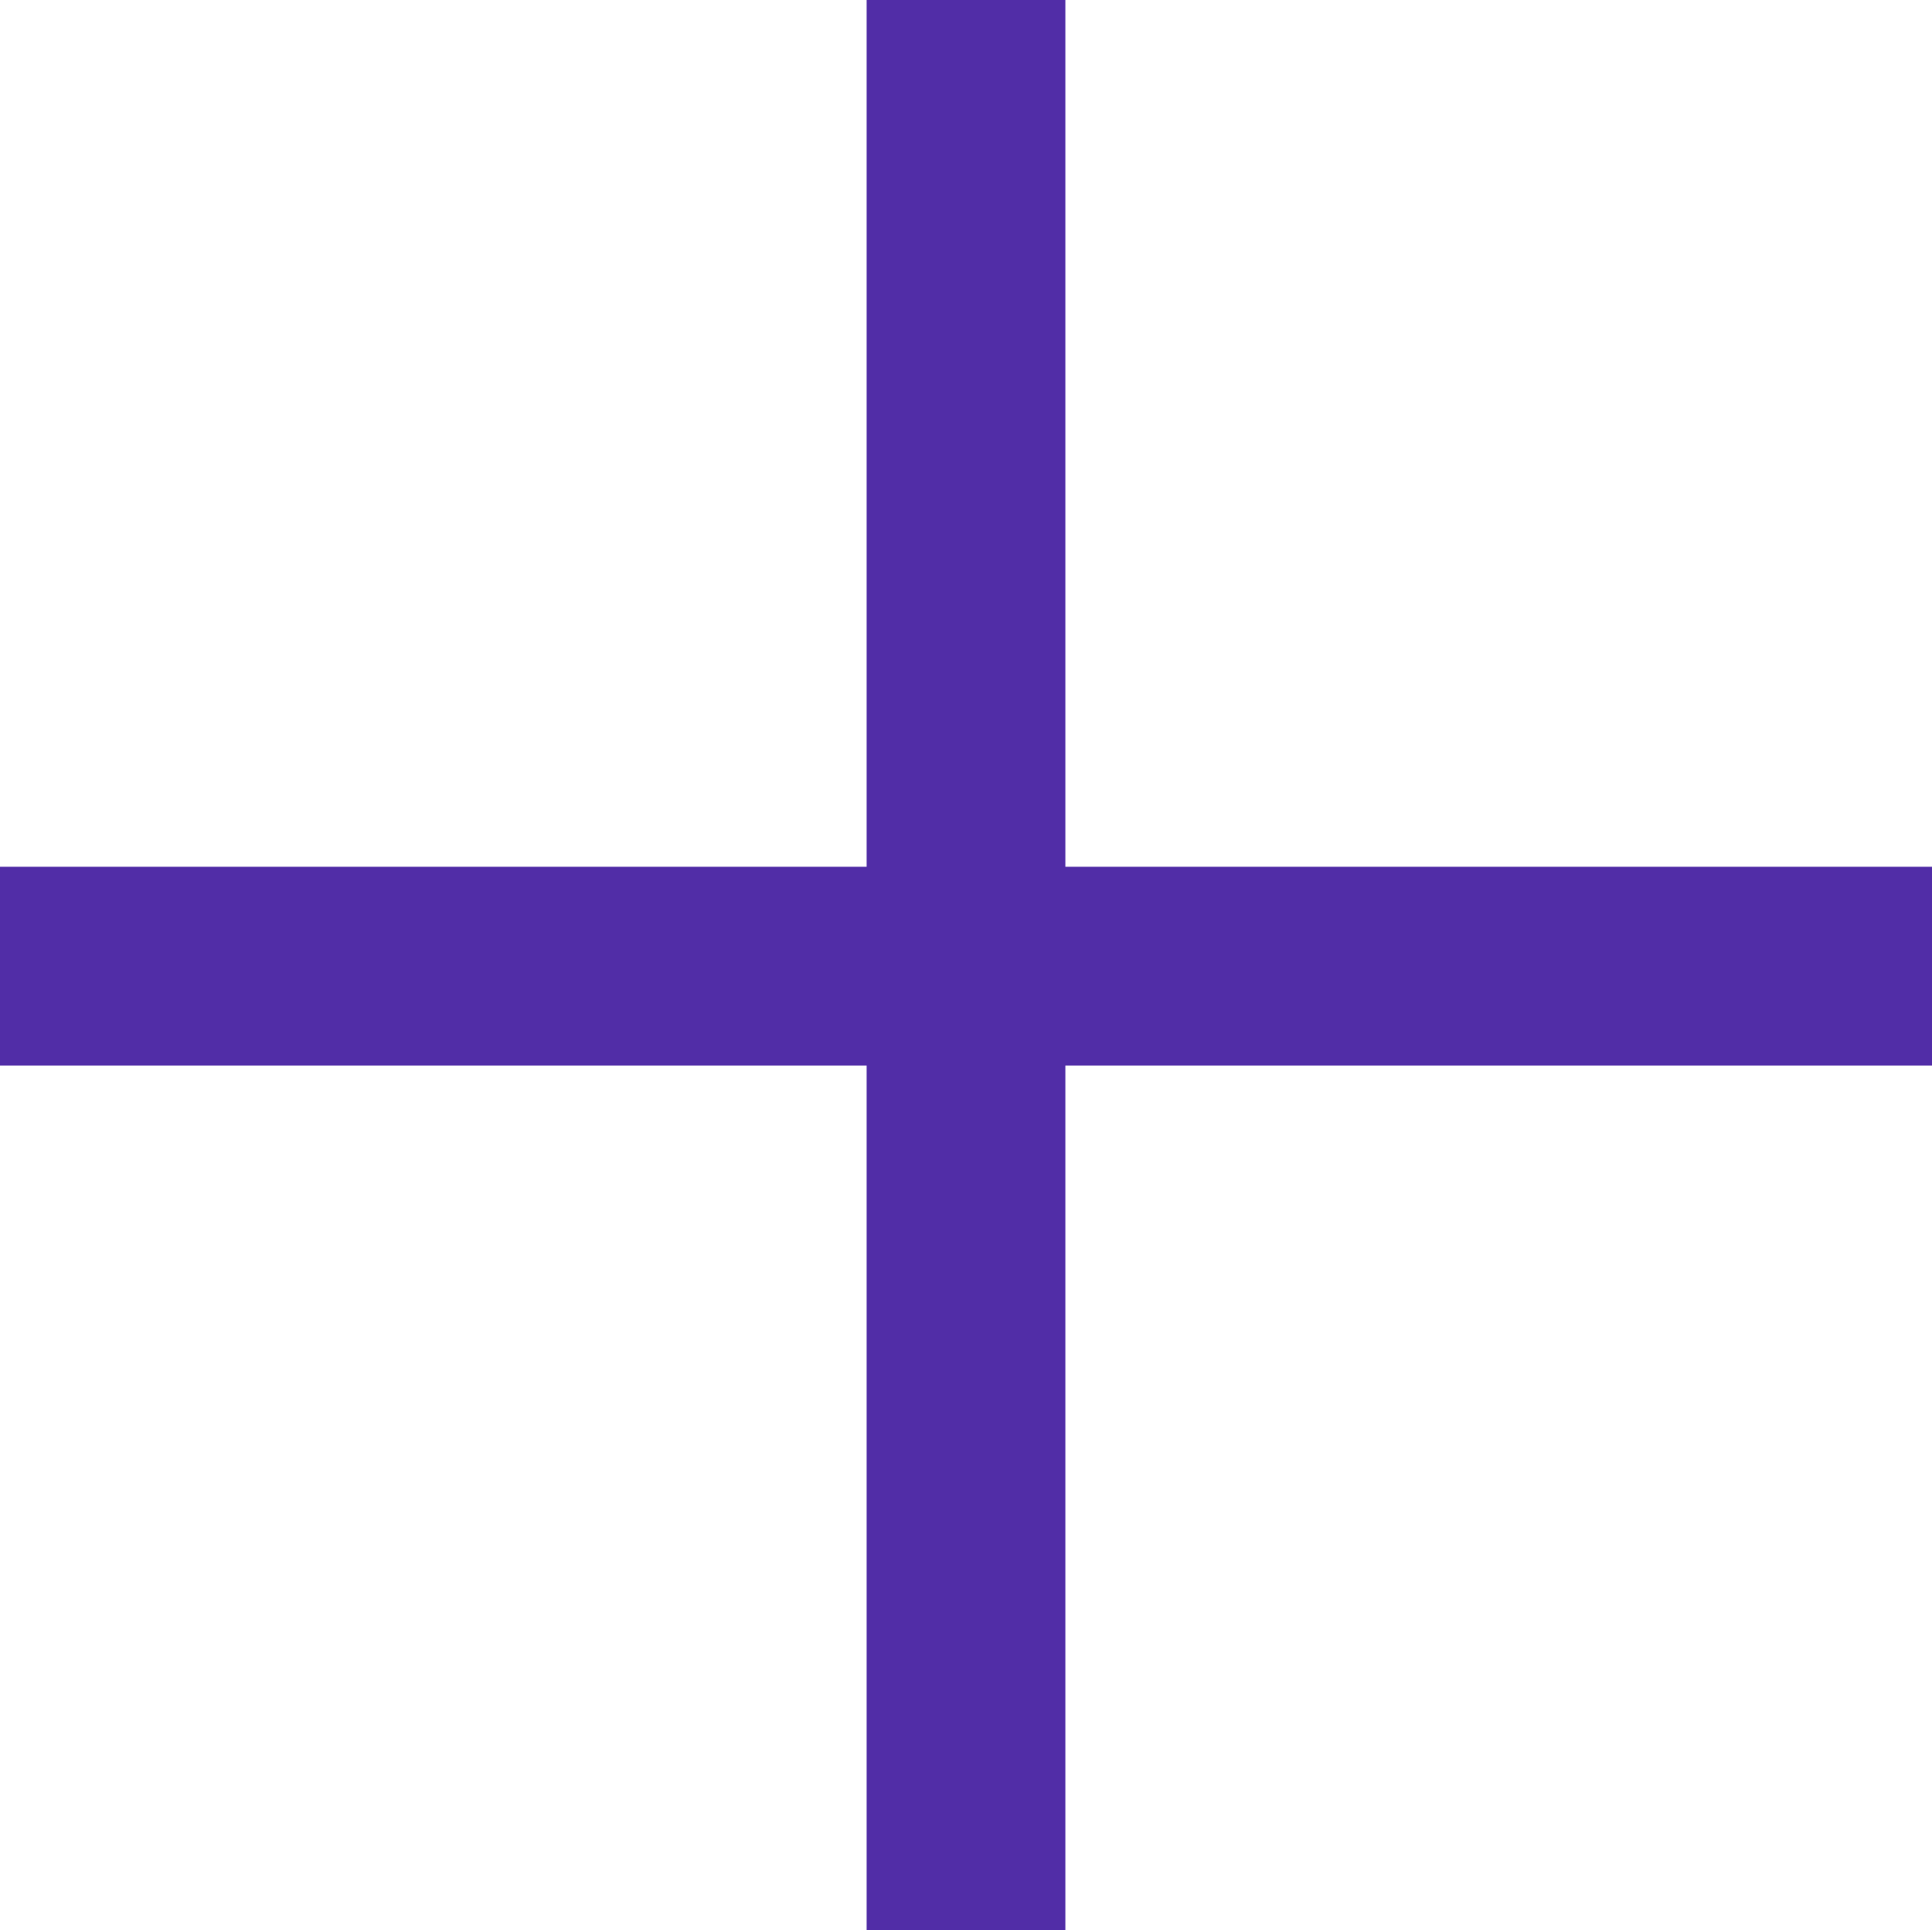
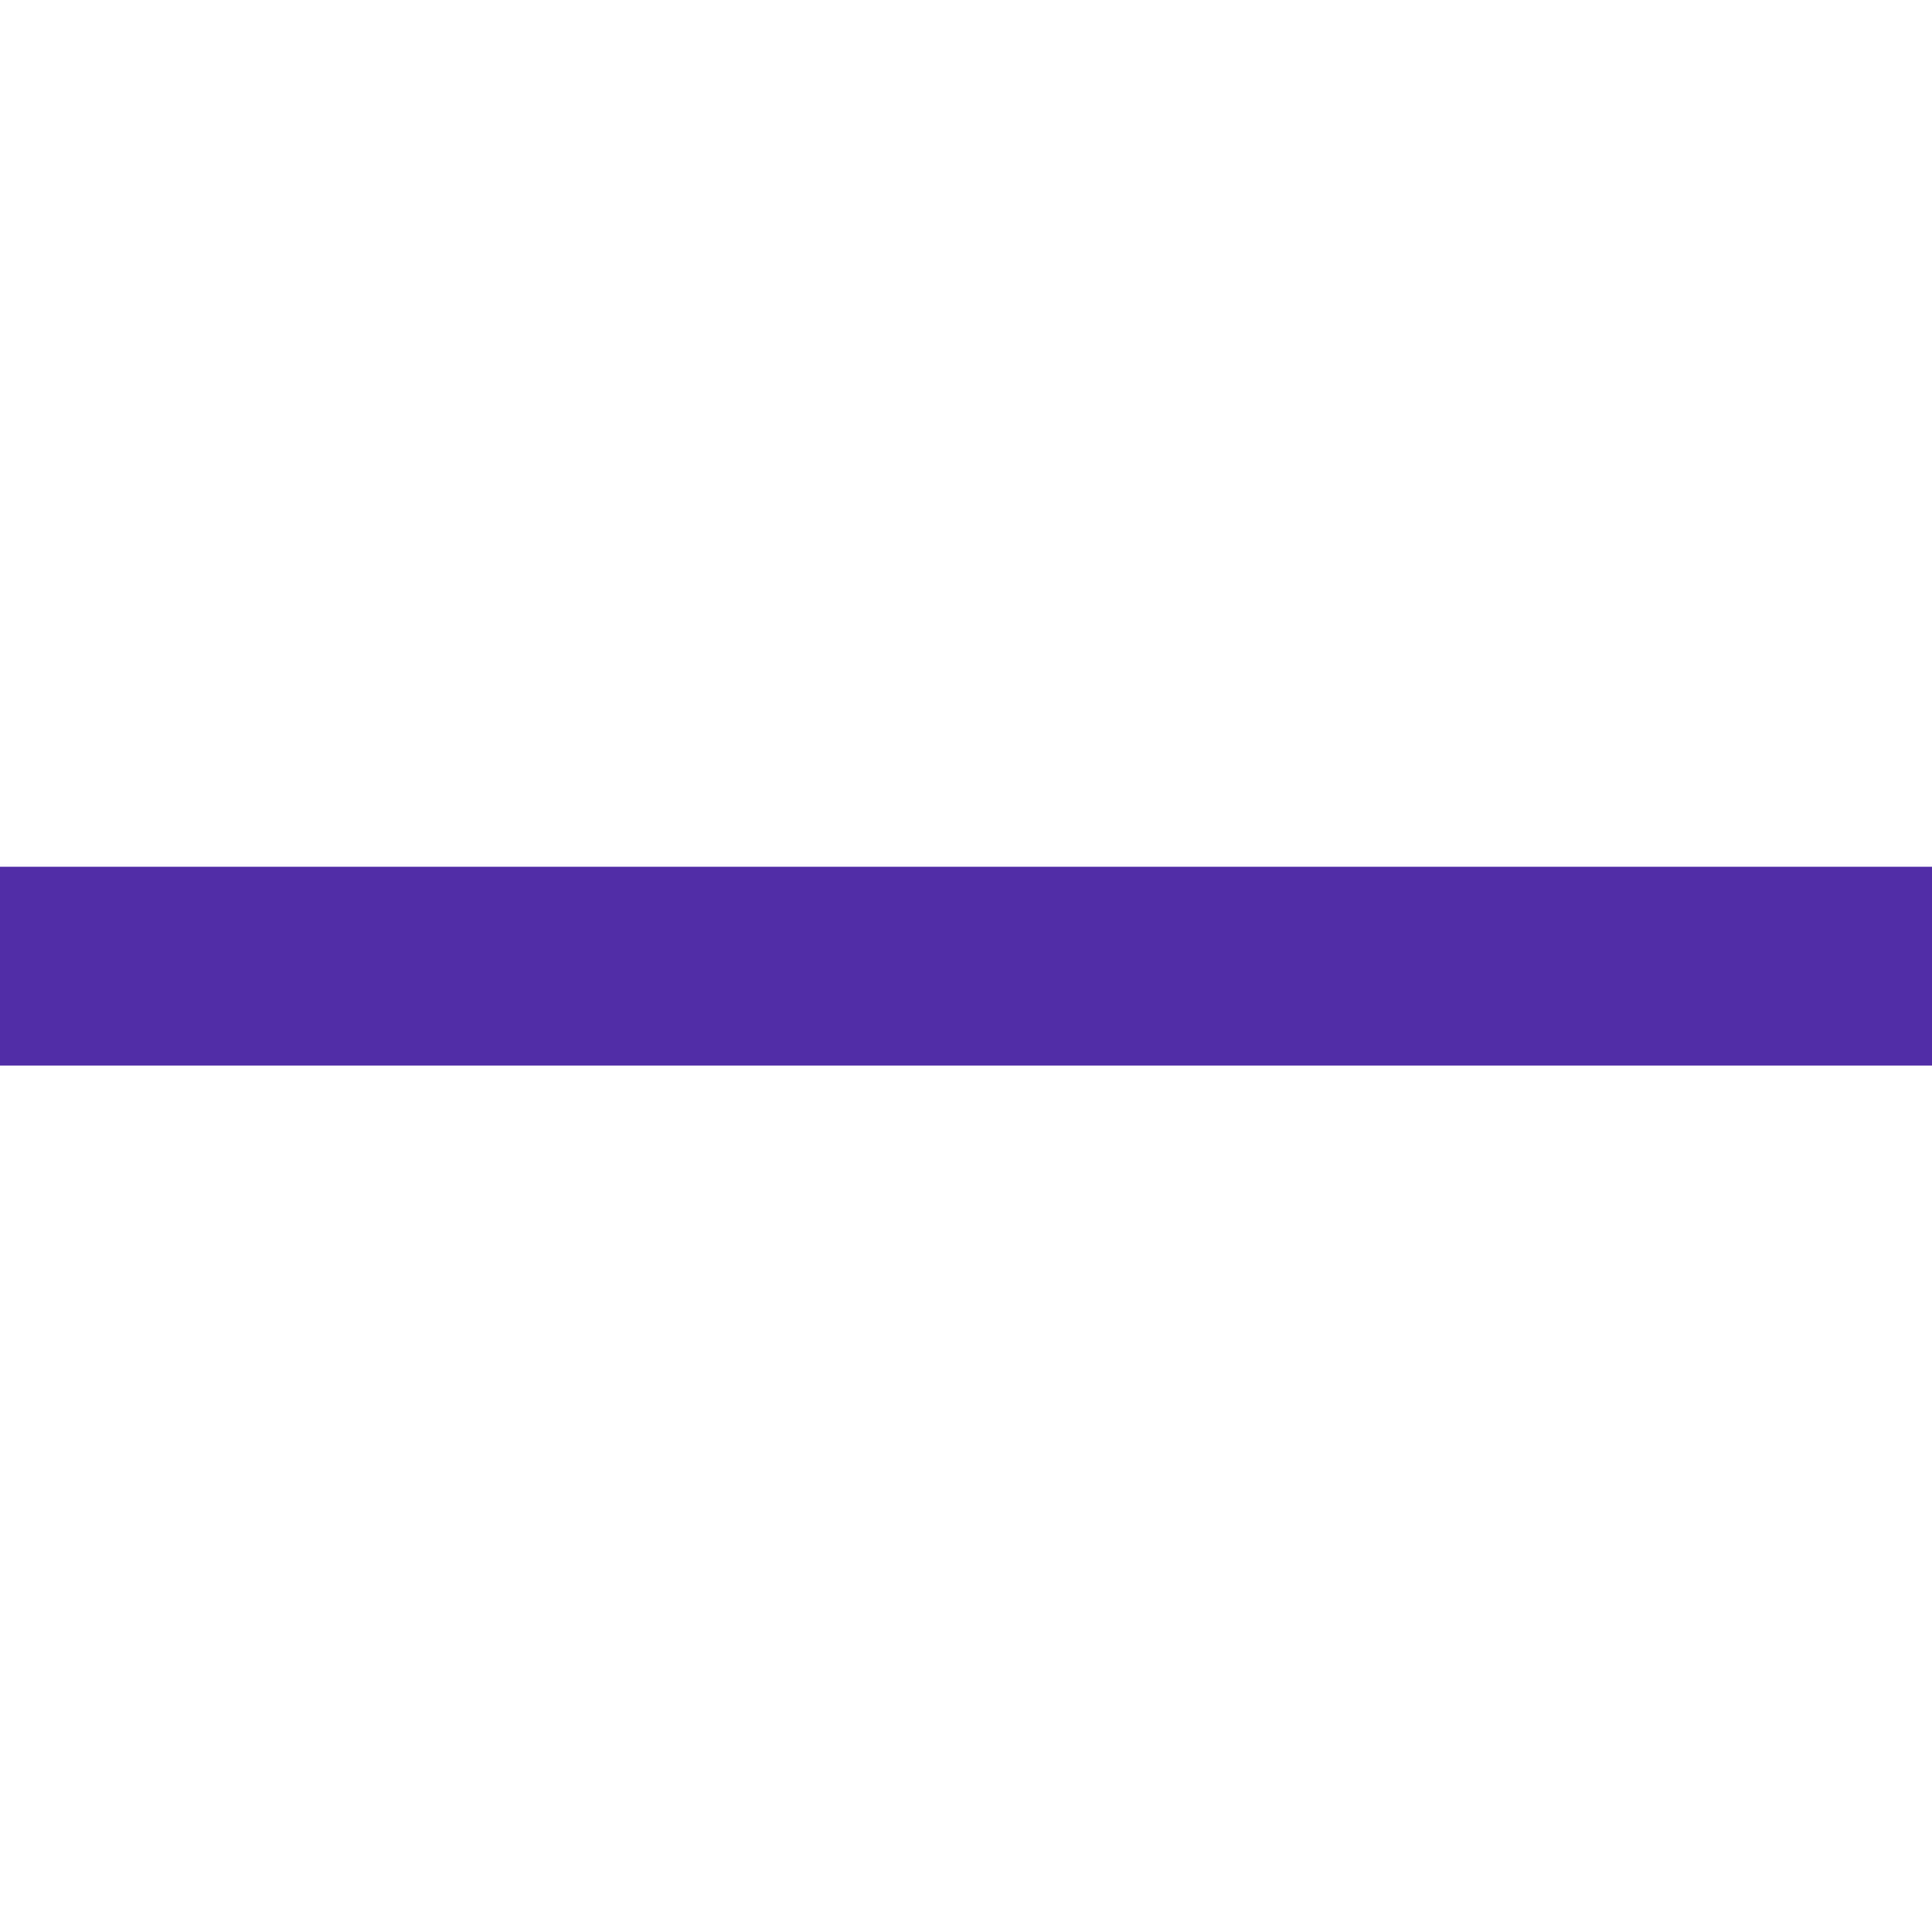
<svg xmlns="http://www.w3.org/2000/svg" viewBox="0 0 9.72 9.71">
  <defs>
    <style>.cls-1{fill:none;stroke:#512da7;stroke-miterlimit:10;}</style>
  </defs>
  <g id="Objects">
-     <line class="cls-1" x1="4.86" x2="4.86" y2="9.71" />
    <line class="cls-1" y1="4.86" x2="9.72" y2="4.86" />
  </g>
</svg>